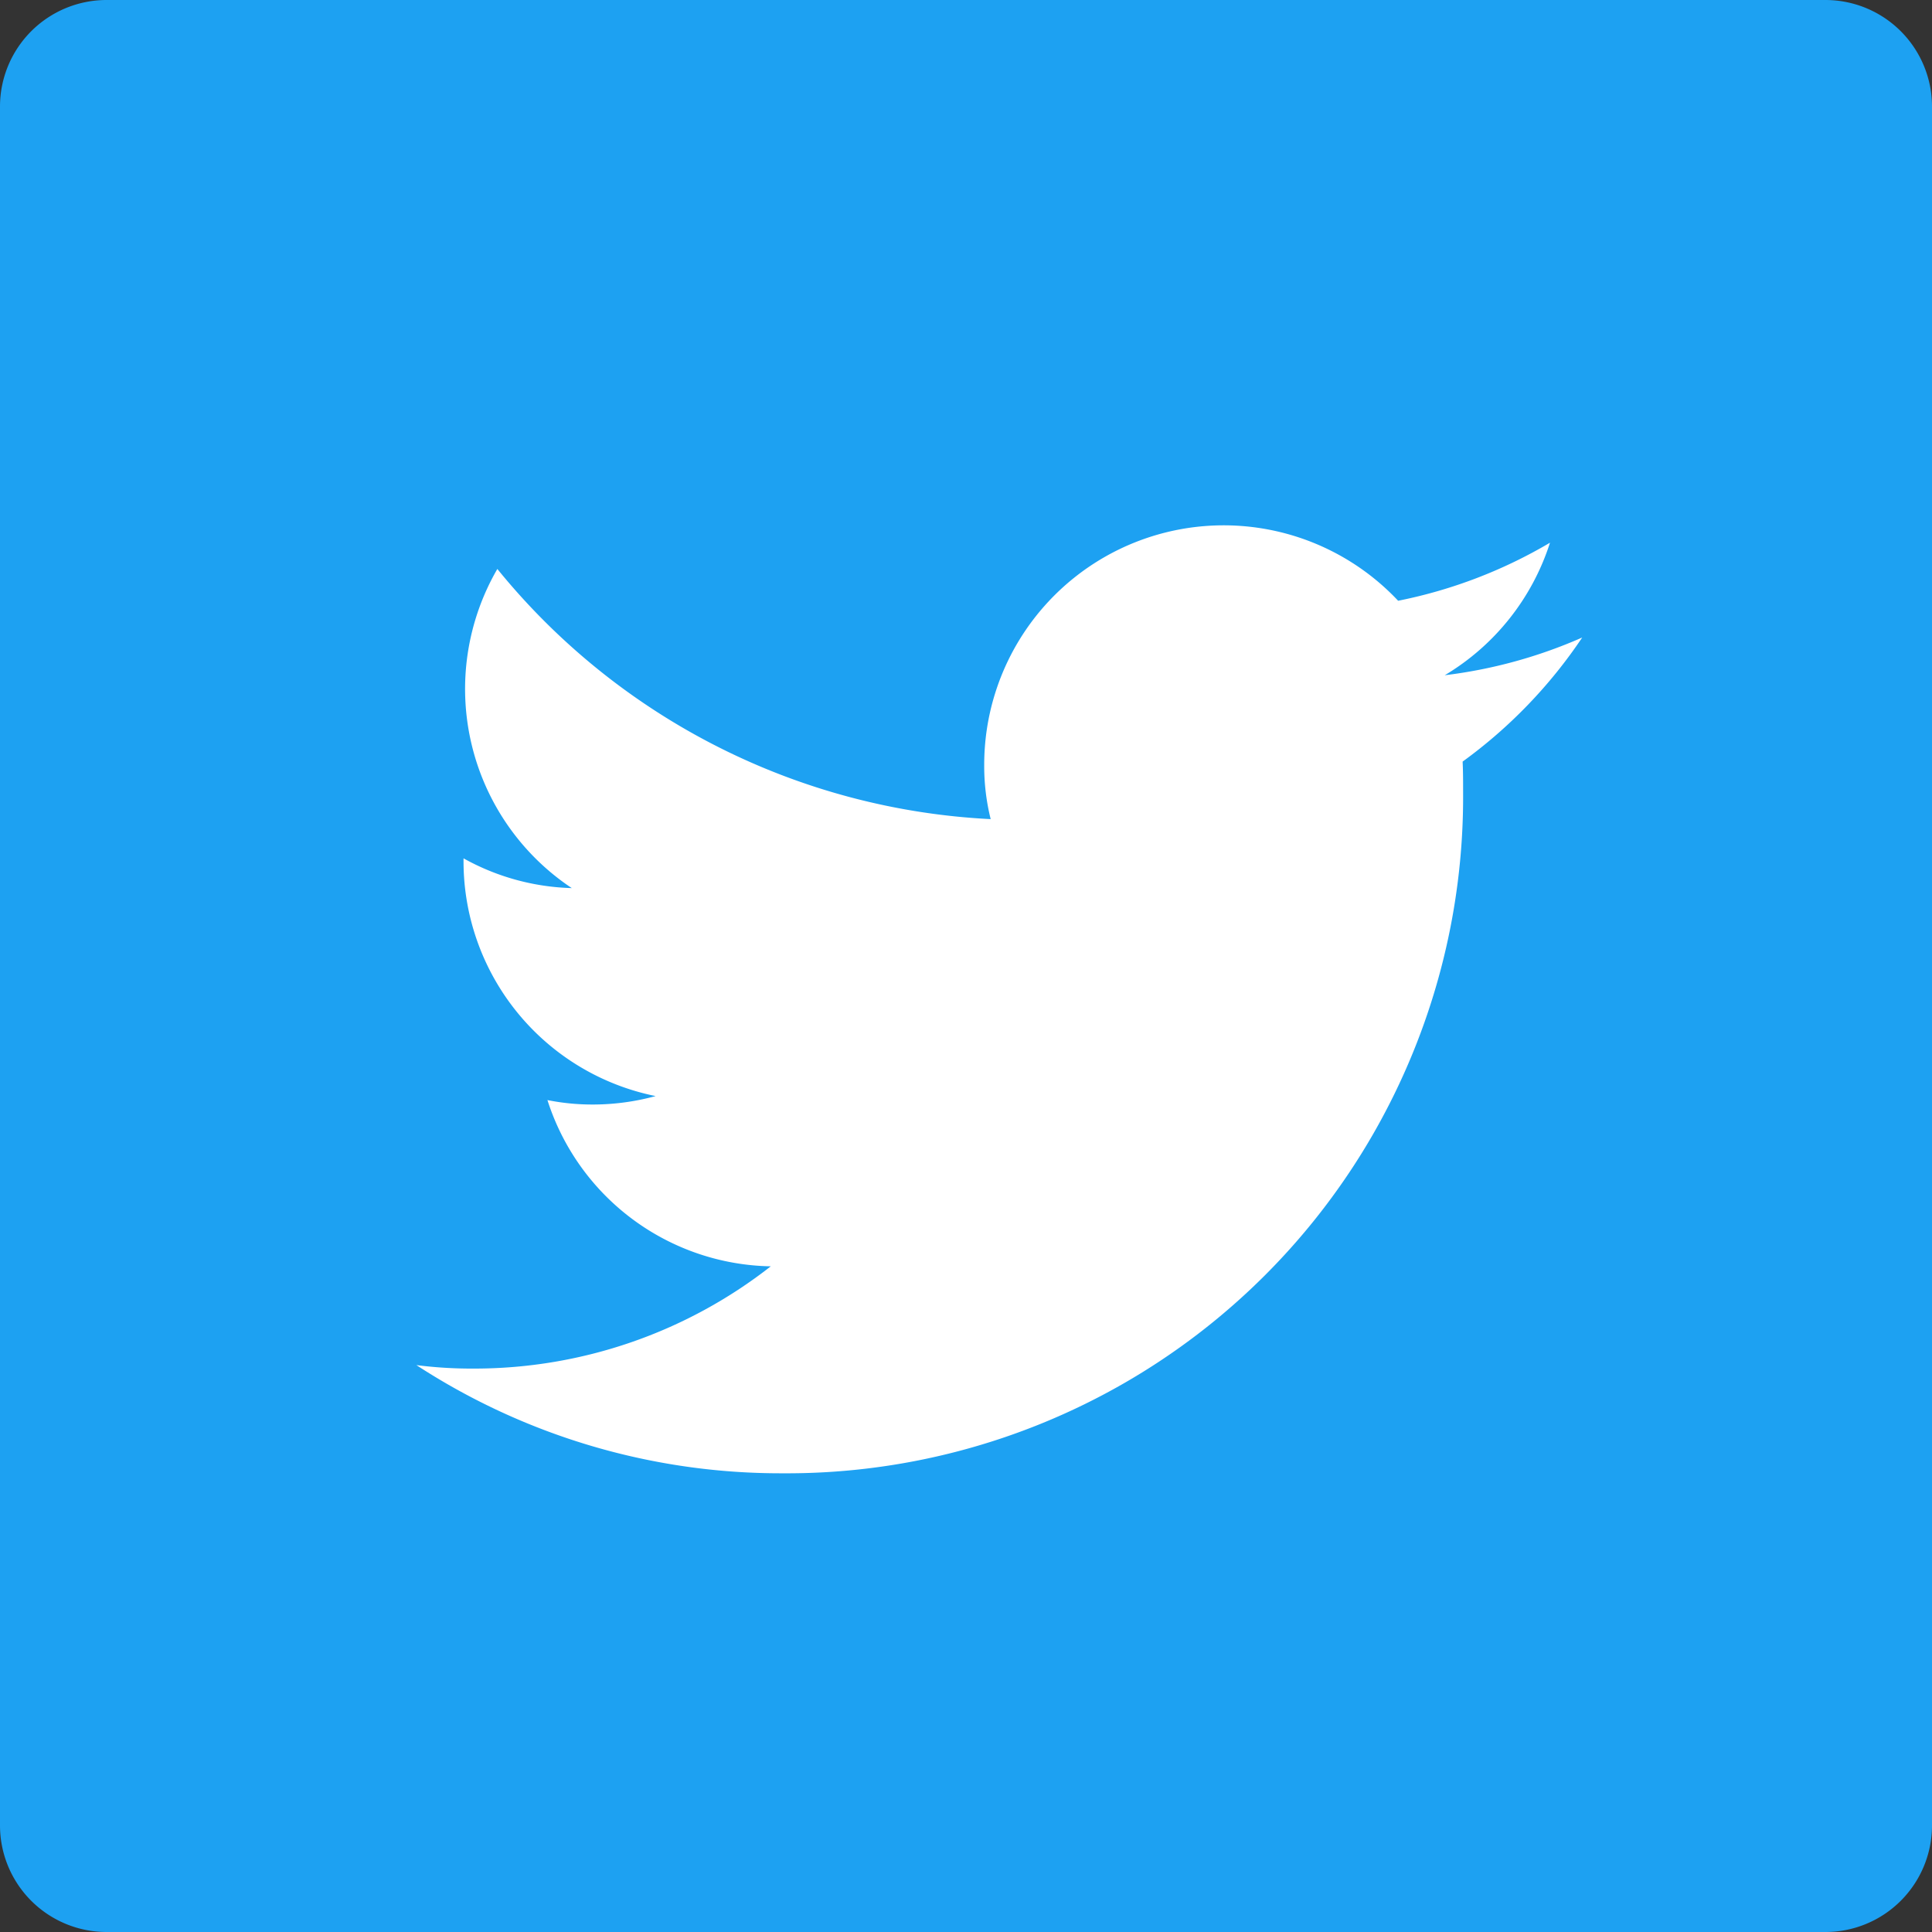
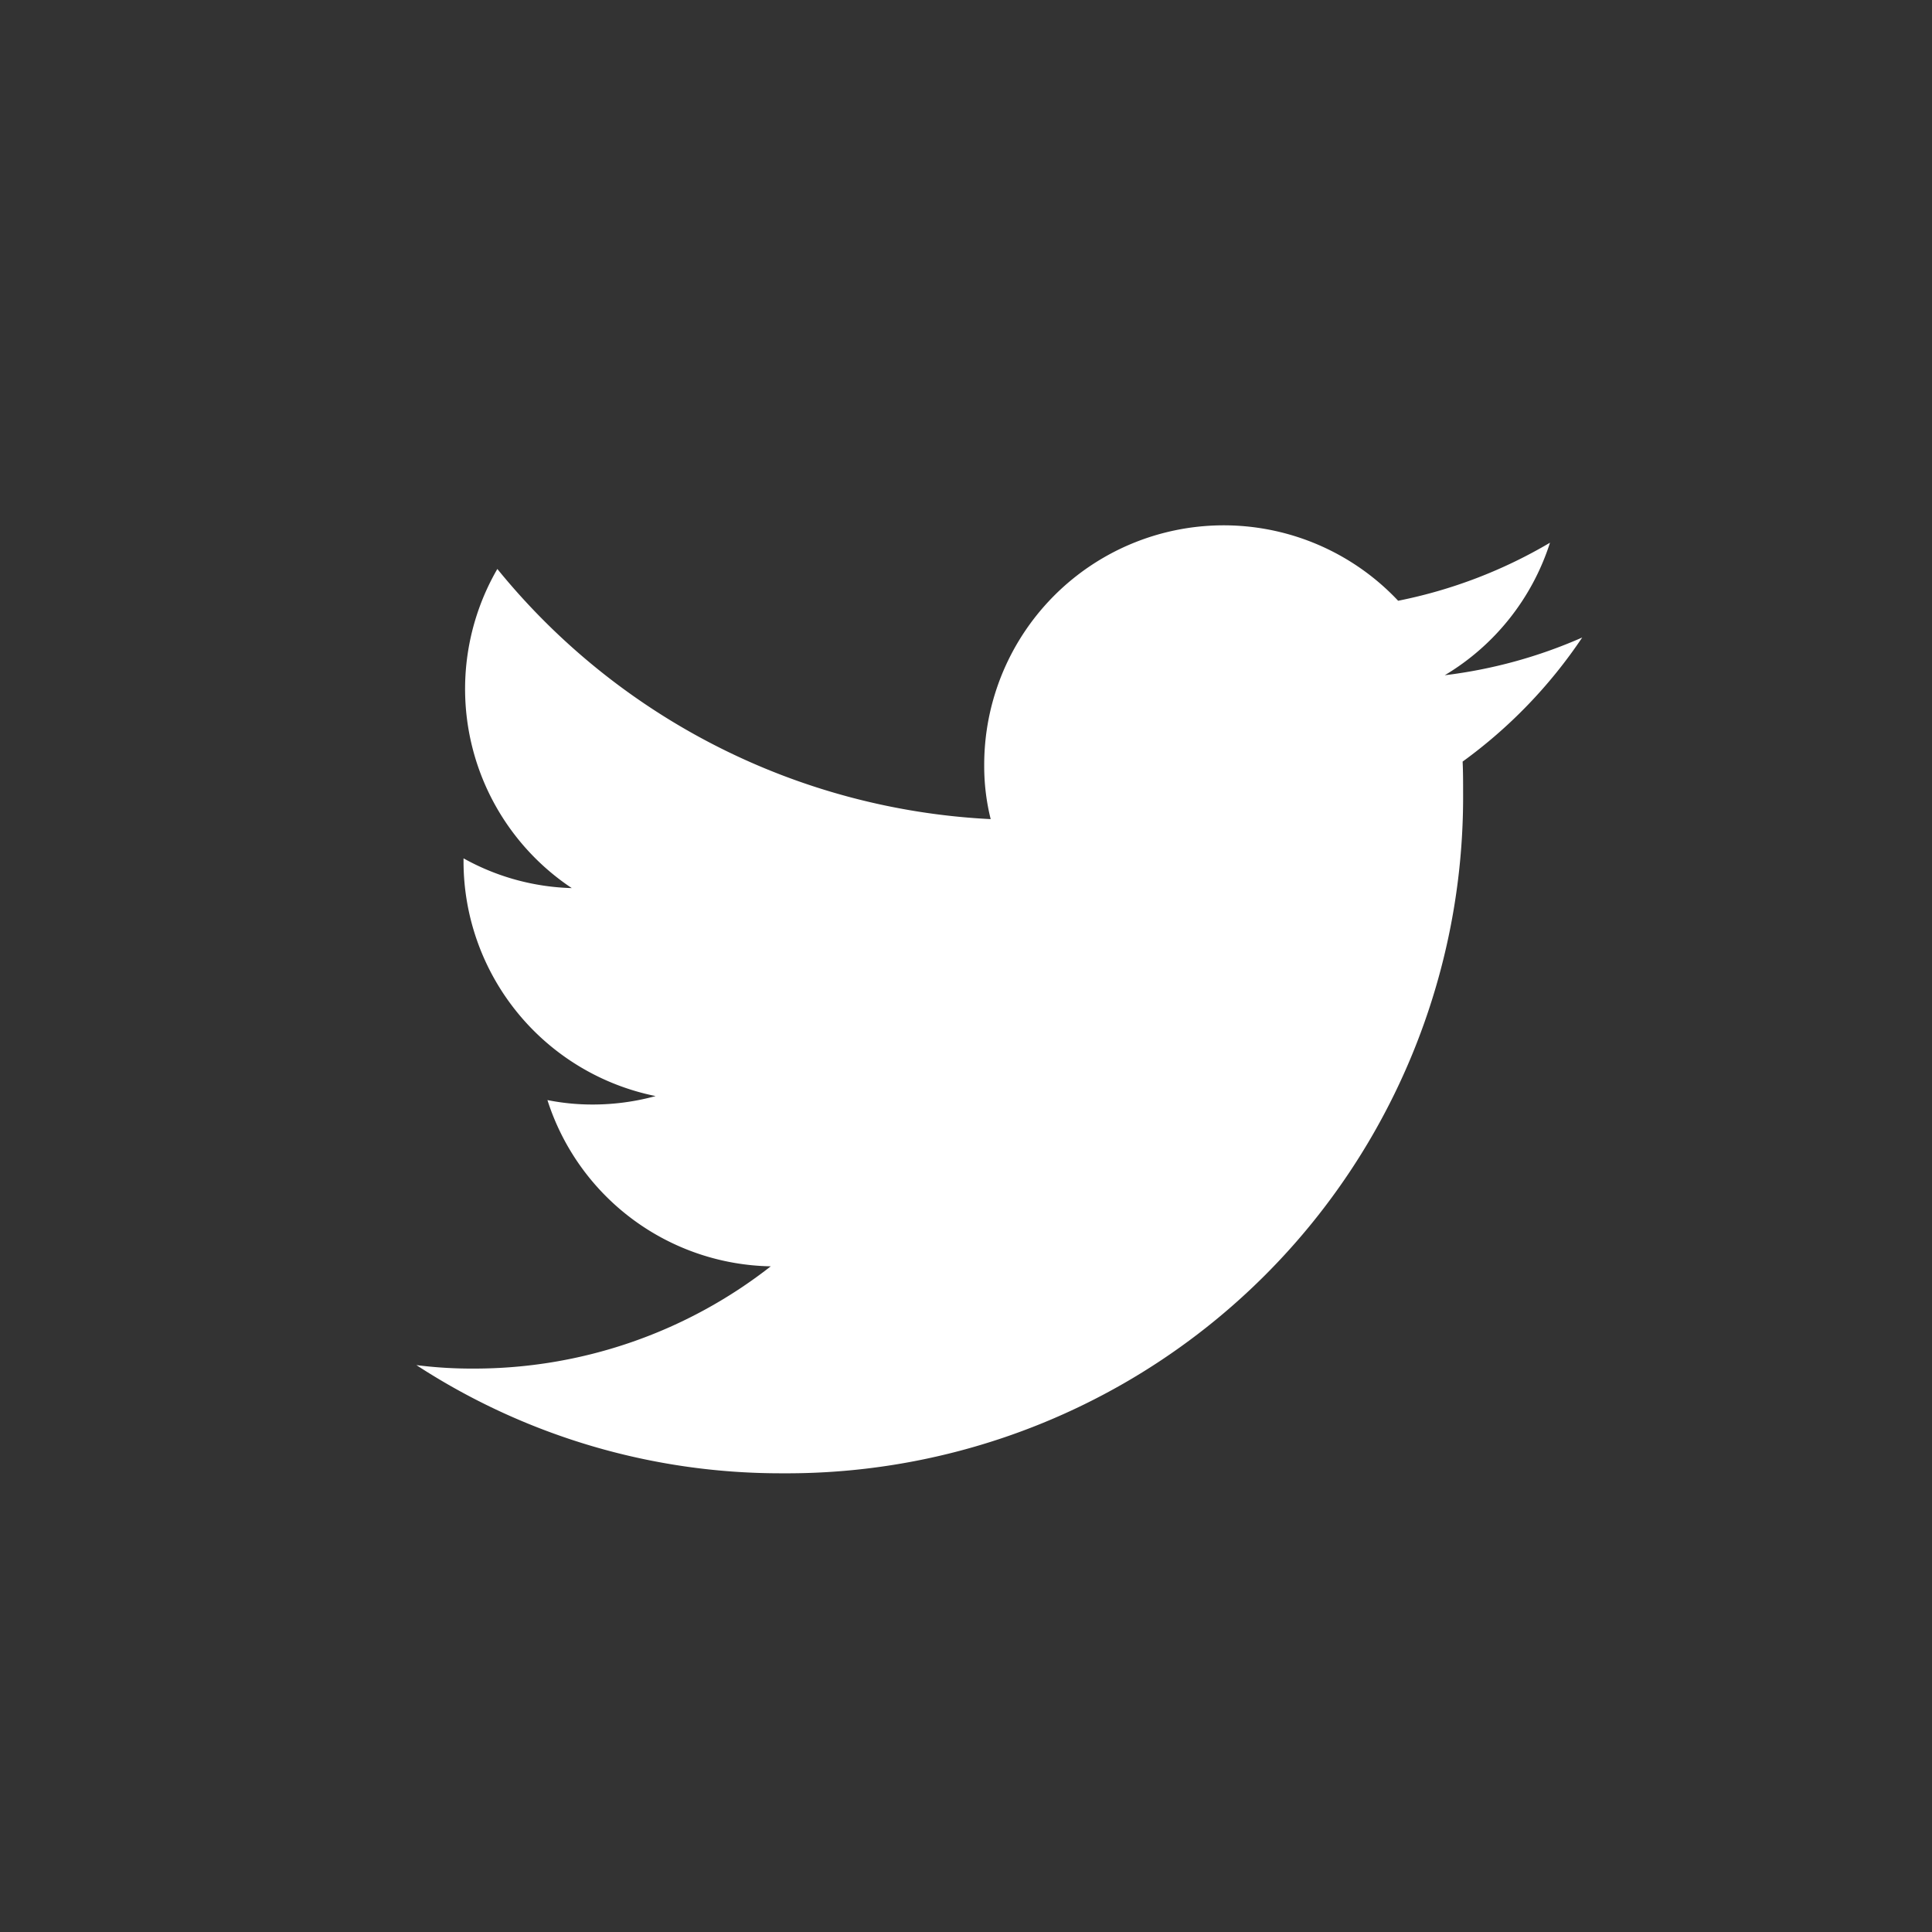
<svg xmlns="http://www.w3.org/2000/svg" width="40" height="40" viewBox="0 0 40 40">
  <rect x="0" y="0" width="40" height="40" fill="#333333" stroke="none" />
  <defs>
    <style>.a{fill:#1da1f2;}.b{fill:#fff;}</style>
  </defs>
  <title>icon-twitter</title>
-   <path class="a" d="M37.793,0H2.207A2.207,2.207,0,0,0,0,2.207V37.793A2.207,2.207,0,0,0,2.207,40H37.793A2.207,2.207,0,0,0,40,37.793h0V2.207A2.207,2.207,0,0,0,37.793,0Z" />
  <path class="b" d="M16.194,30.503A14.003,14.003,0,0,0,30.292,16.405c0-.216,0-.432-.01-.637a10.151,10.151,0,0,0,2.476-2.569,10.057,10.057,0,0,1-2.846.781A4.952,4.952,0,0,0,32.091,11.236a10.034,10.034,0,0,1-3.144,1.202,4.958,4.958,0,0,0-8.57,3.391,4.541,4.541,0,0,0,.134,1.13,14.057,14.057,0,0,1-10.214-5.179,4.953,4.953,0,0,0,1.541,6.607A4.867,4.867,0,0,1,9.597,17.771V17.833a4.96,4.96,0,0,0,3.977,4.86,4.94,4.94,0,0,1-1.305.175,4.731,4.731,0,0,1-.935-.092,4.947,4.947,0,0,0,4.624,3.442,9.96,9.96,0,0,1-6.155,2.117A9.01,9.01,0,0,1,8.621,28.263,13.805,13.805,0,0,0,16.194,30.503" />
</svg>